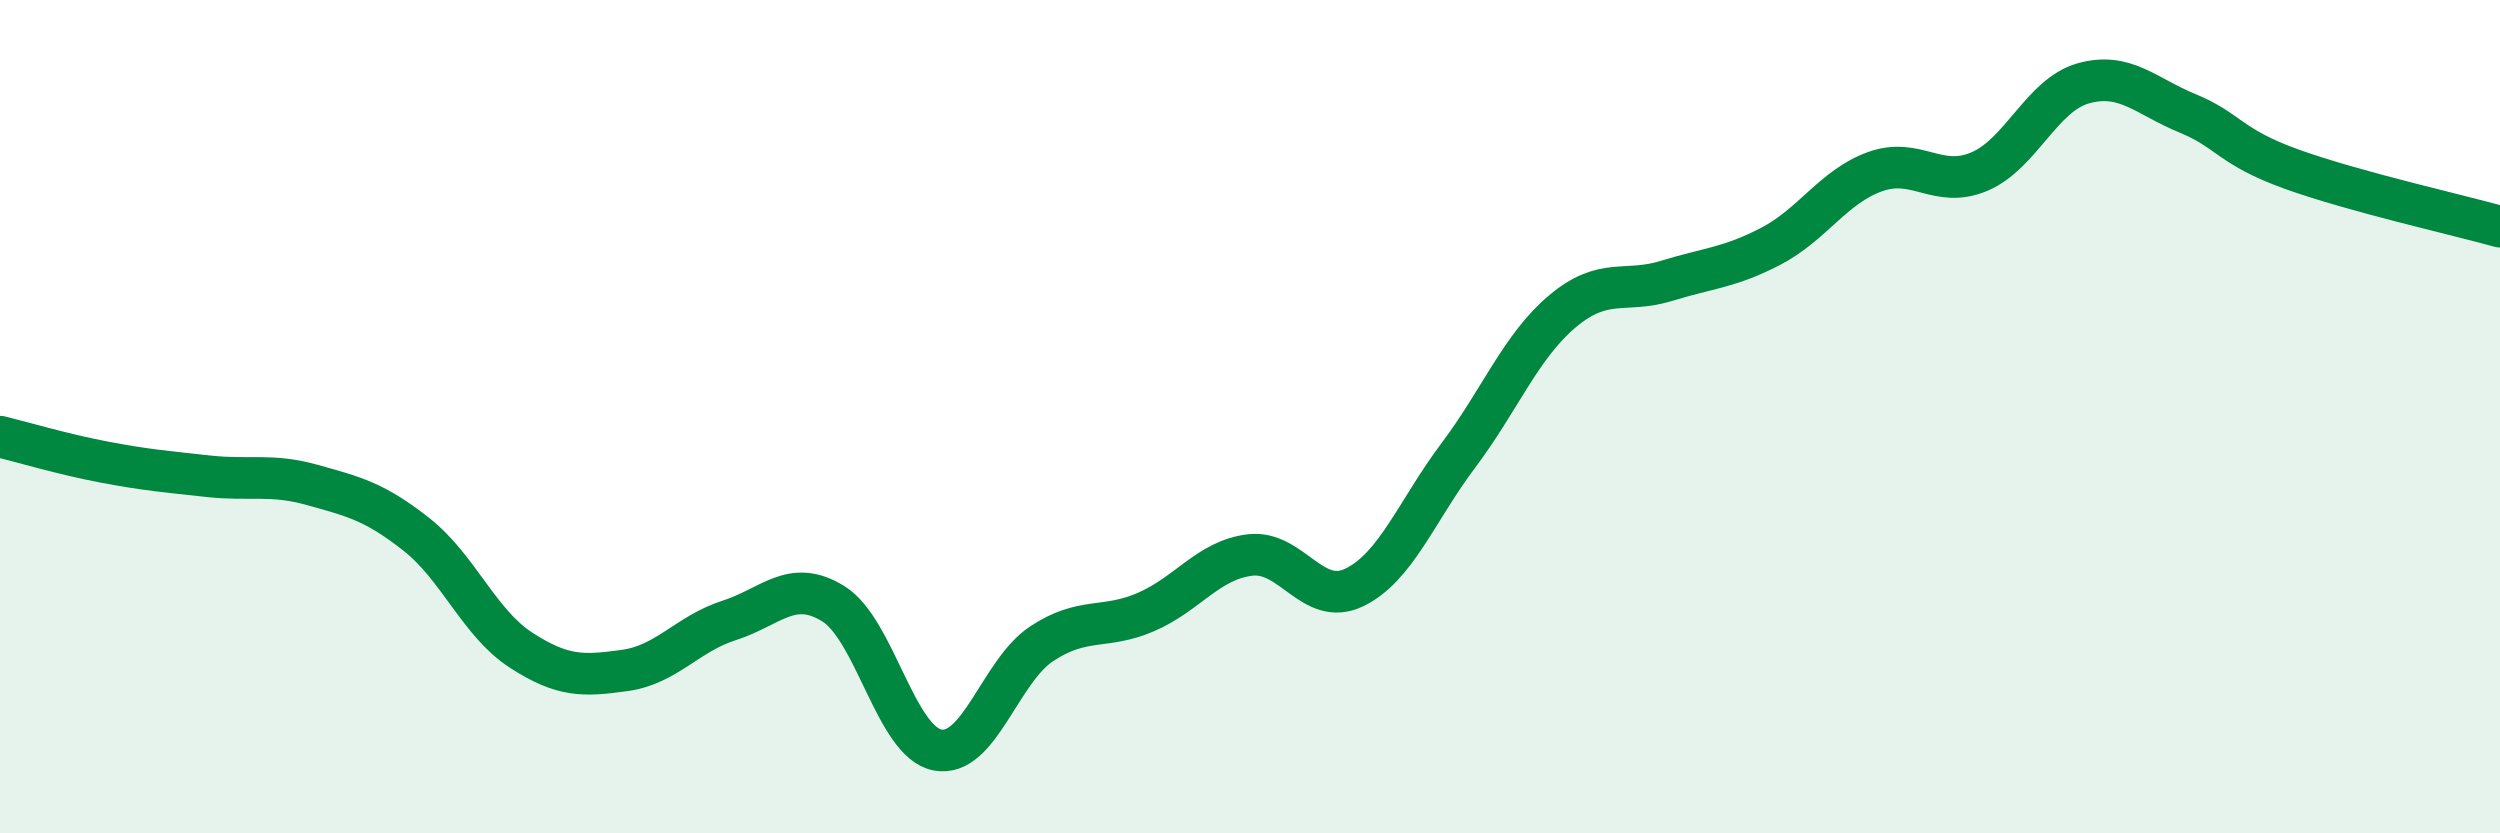
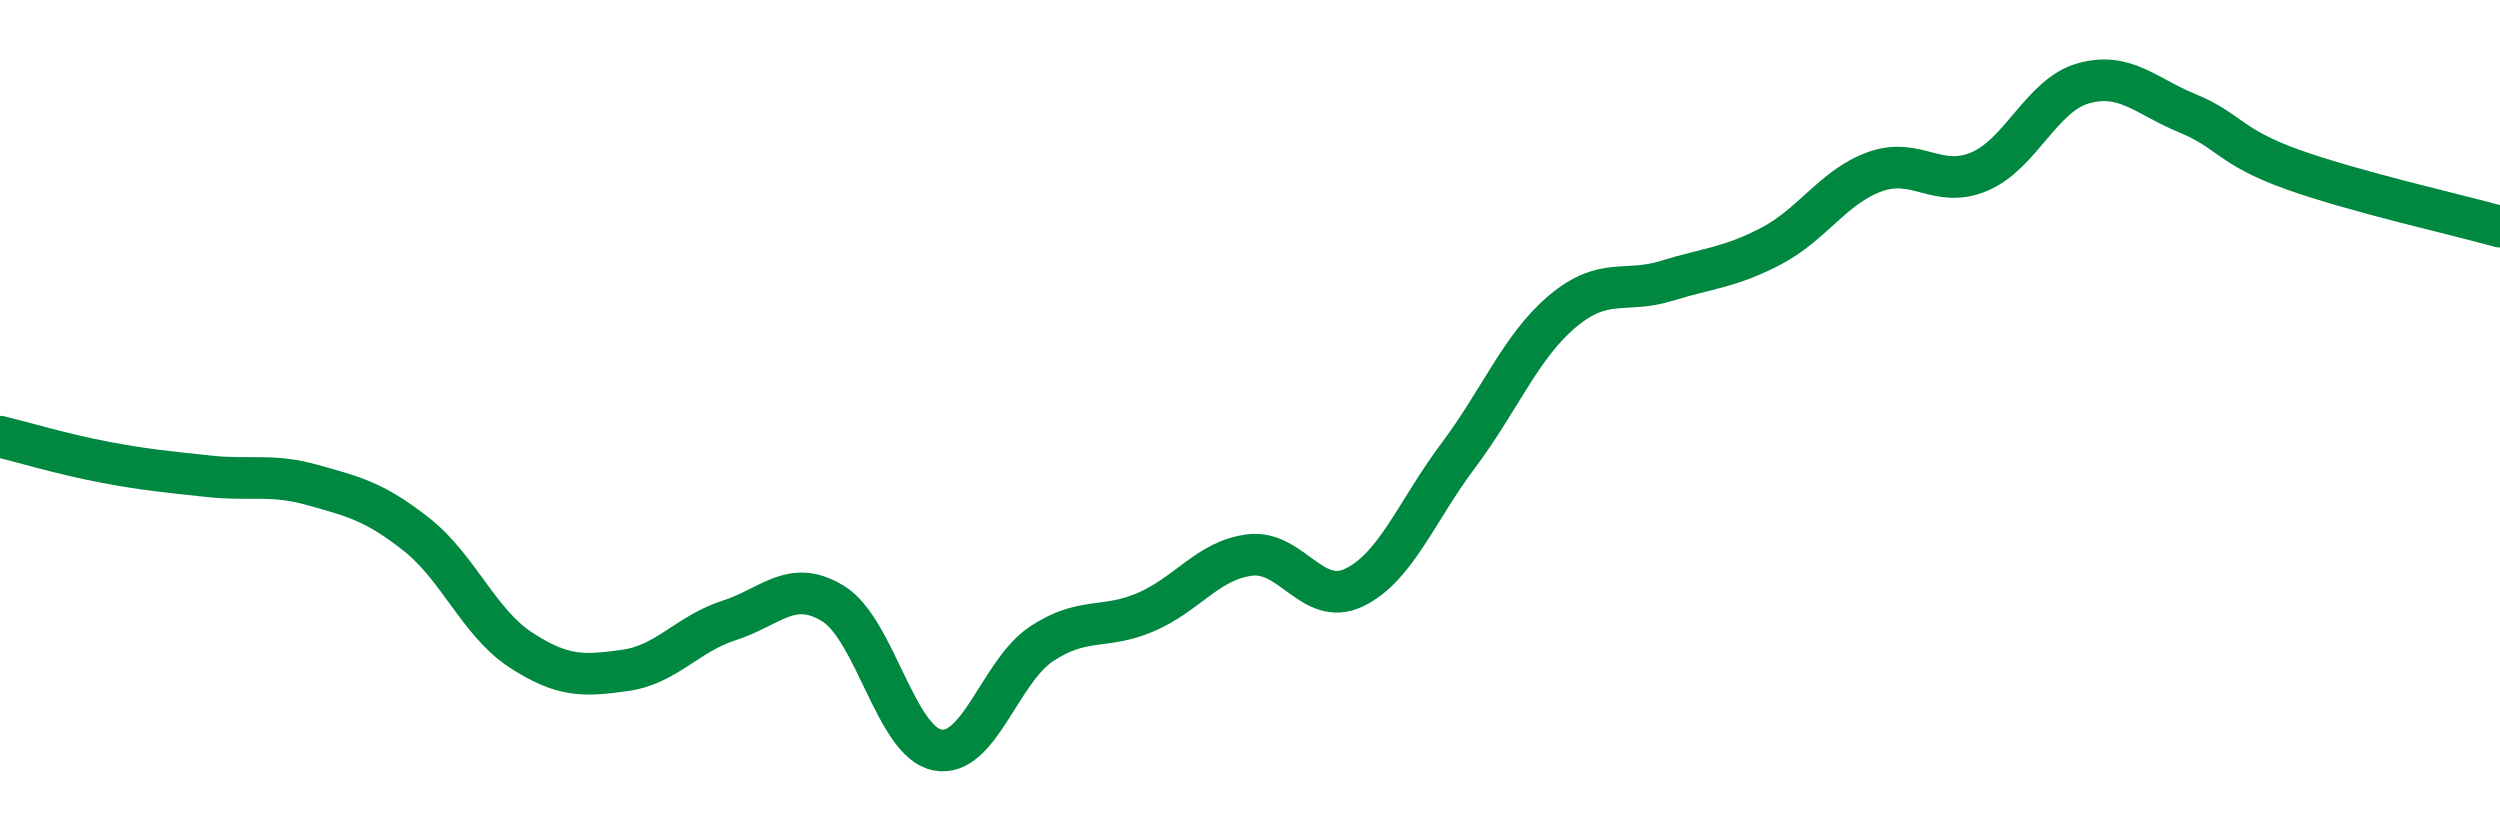
<svg xmlns="http://www.w3.org/2000/svg" width="60" height="20" viewBox="0 0 60 20">
-   <path d="M 0,10.48 C 0.5,10.6 1.5,10.9 2.5,11.09 C 3.5,11.28 4,11.32 5,11.43 C 6,11.54 6.5,11.36 7.5,11.64 C 8.5,11.92 9,12.04 10,12.83 C 11,13.62 11.5,14.95 12.5,15.6 C 13.5,16.25 14,16.23 15,16.09 C 16,15.95 16.5,15.21 17.5,14.89 C 18.5,14.57 19,13.87 20,14.49 C 21,15.11 21.5,17.81 22.5,18 C 23.5,18.19 24,16.11 25,15.45 C 26,14.79 26.5,15.12 27.5,14.69 C 28.5,14.26 29,13.44 30,13.32 C 31,13.2 31.5,14.58 32.5,14.1 C 33.5,13.62 34,12.26 35,10.93 C 36,9.6 36.5,8.31 37.5,7.47 C 38.5,6.63 39,7.05 40,6.74 C 41,6.43 41.5,6.43 42.5,5.91 C 43.5,5.39 44,4.48 45,4.12 C 46,3.76 46.5,4.54 47.5,4.12 C 48.5,3.7 49,2.28 50,2 C 51,1.72 51.5,2.31 52.5,2.72 C 53.5,3.13 53.5,3.52 55,4.06 C 56.5,4.6 59,5.16 60,5.44L60 20L0 20Z" fill="#008740" opacity="0.1" stroke-linecap="round" stroke-linejoin="round" />
  <path d="M 0,10.48 C 0.5,10.6 1.5,10.9 2.5,11.09 C 3.5,11.28 4,11.32 5,11.43 C 6,11.54 6.5,11.36 7.5,11.64 C 8.5,11.92 9,12.04 10,12.83 C 11,13.62 11.5,14.95 12.5,15.6 C 13.5,16.25 14,16.23 15,16.09 C 16,15.95 16.5,15.21 17.5,14.89 C 18.5,14.57 19,13.87 20,14.49 C 21,15.11 21.5,17.81 22.5,18 C 23.5,18.19 24,16.11 25,15.45 C 26,14.79 26.5,15.12 27.5,14.69 C 28.5,14.26 29,13.44 30,13.32 C 31,13.2 31.5,14.58 32.5,14.1 C 33.5,13.62 34,12.26 35,10.93 C 36,9.6 36.5,8.31 37.5,7.47 C 38.5,6.63 39,7.05 40,6.74 C 41,6.43 41.5,6.43 42.5,5.91 C 43.5,5.39 44,4.48 45,4.12 C 46,3.76 46.5,4.54 47.5,4.12 C 48.5,3.7 49,2.28 50,2 C 51,1.72 51.5,2.31 52.5,2.72 C 53.5,3.13 53.5,3.52 55,4.06 C 56.5,4.6 59,5.16 60,5.44" stroke="#008740" stroke-width="1" fill="none" stroke-linecap="round" stroke-linejoin="round" />
</svg>